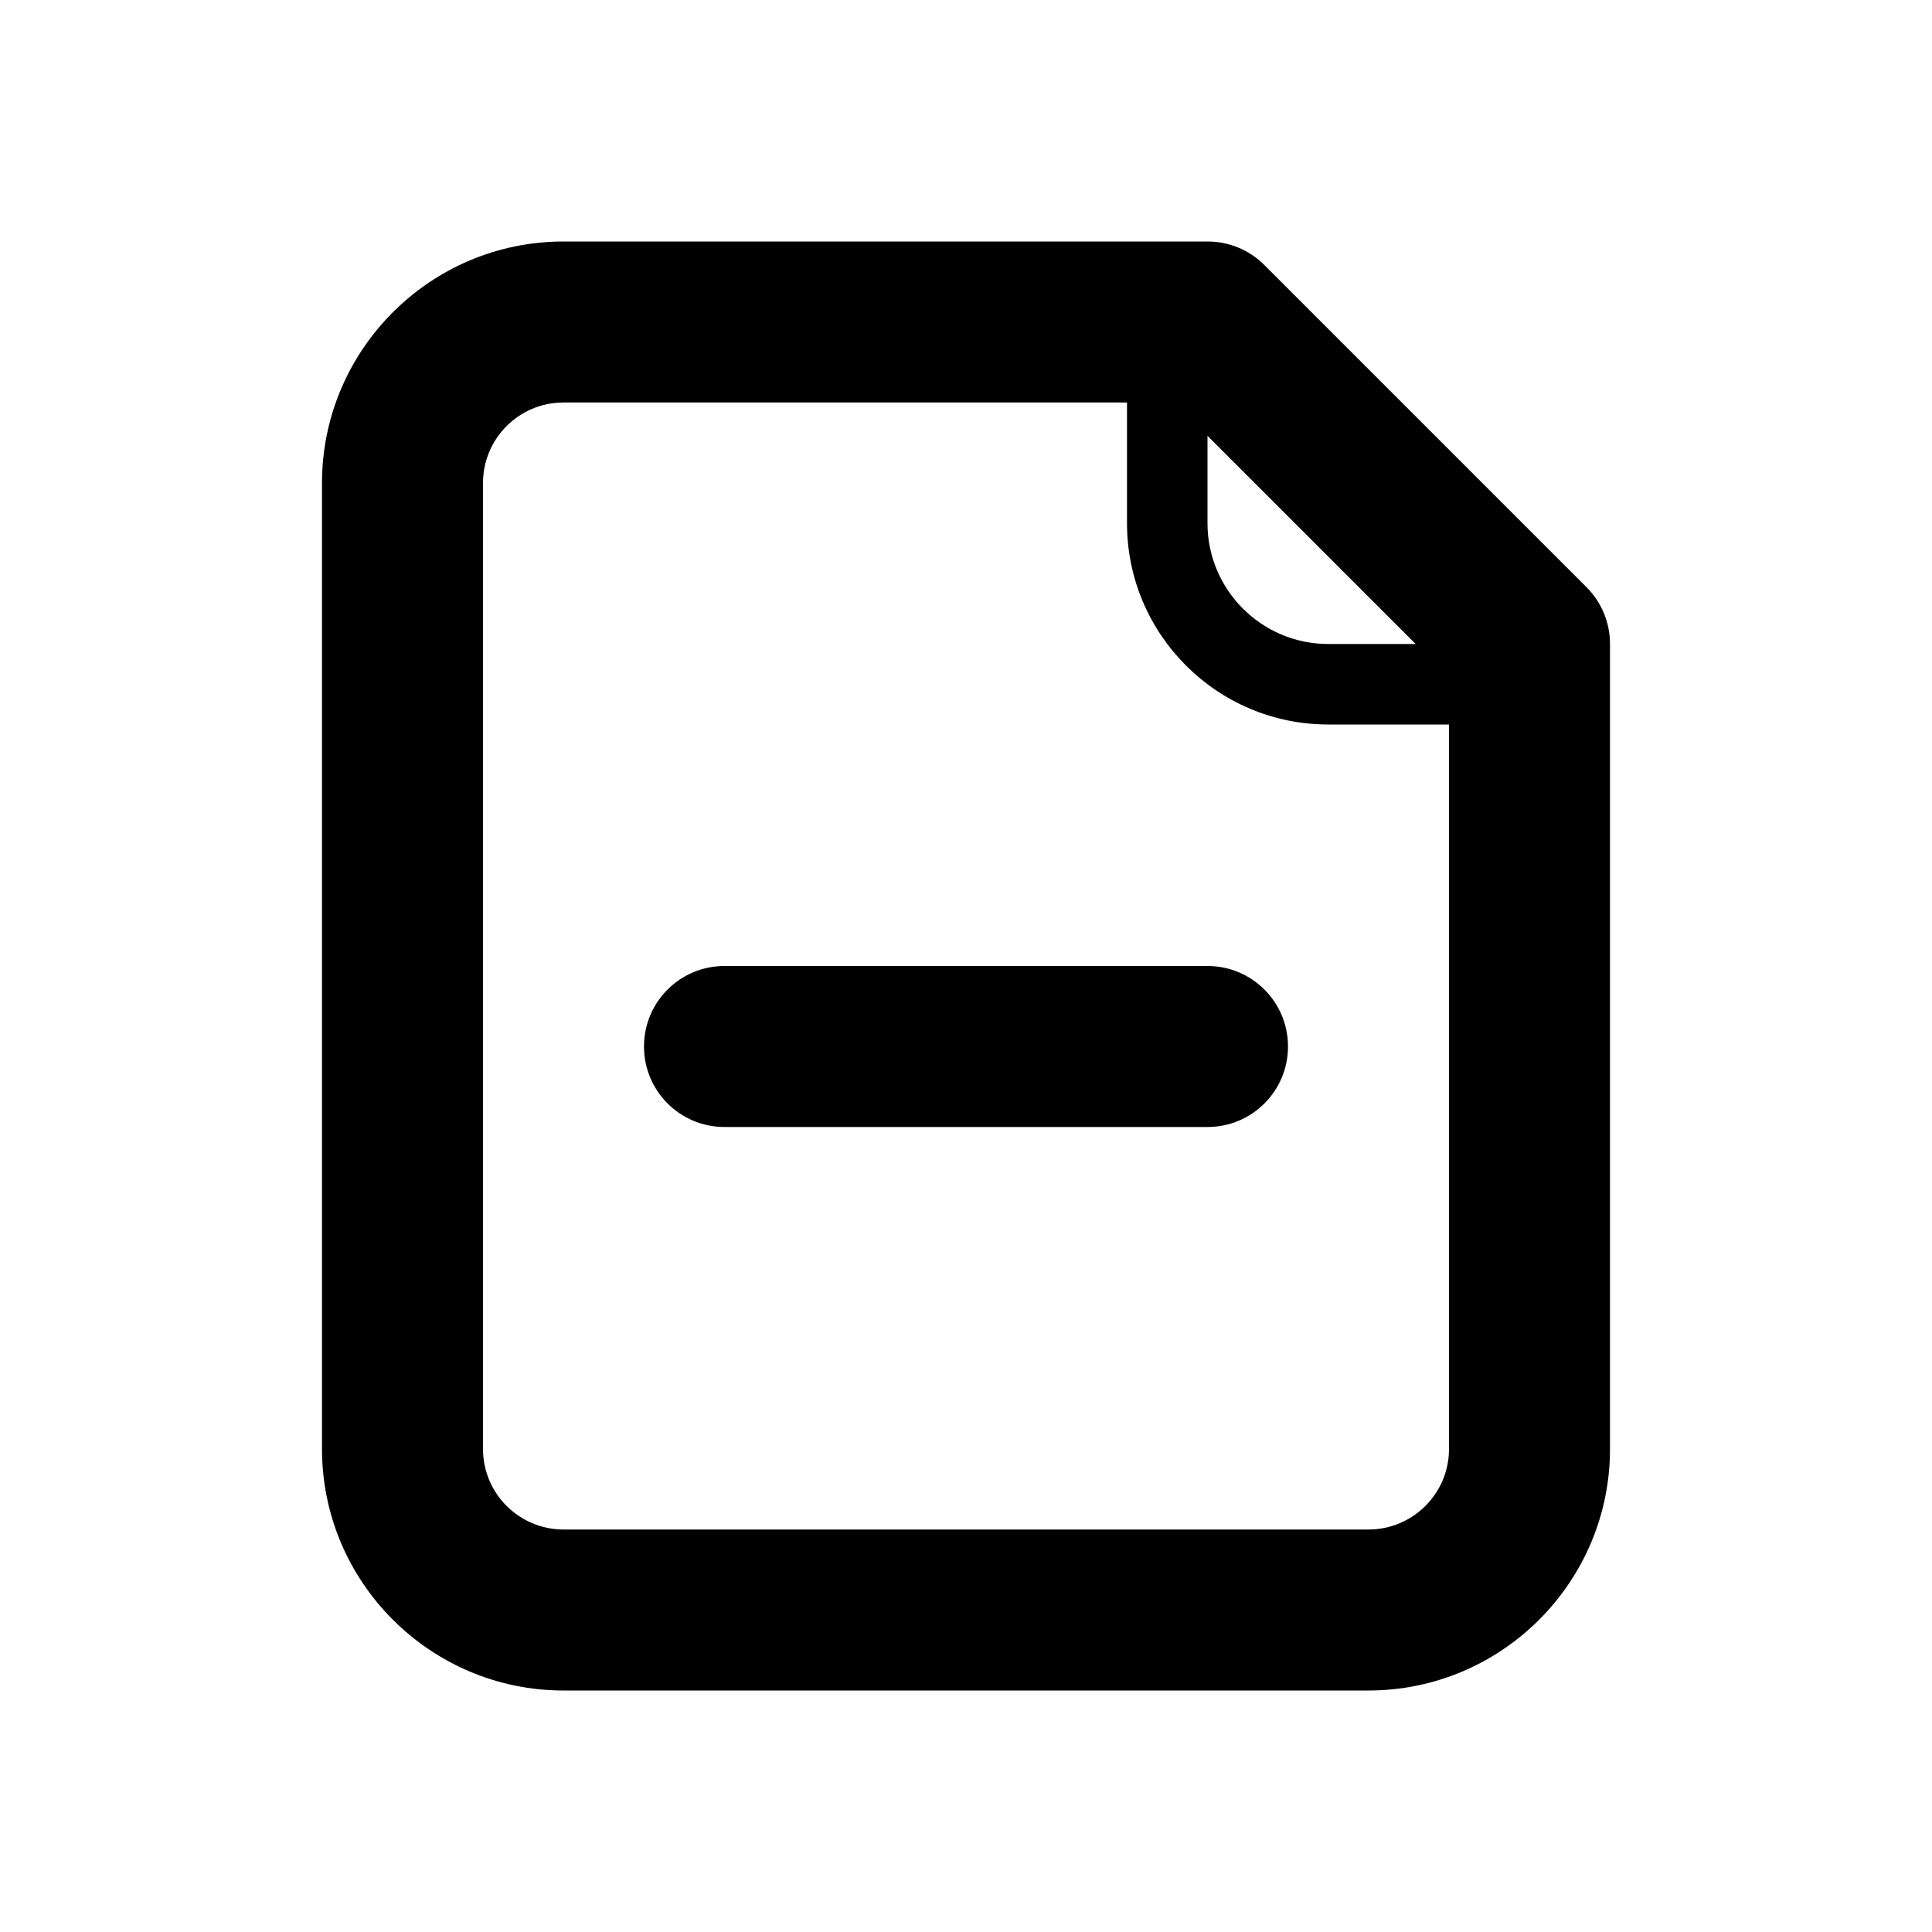
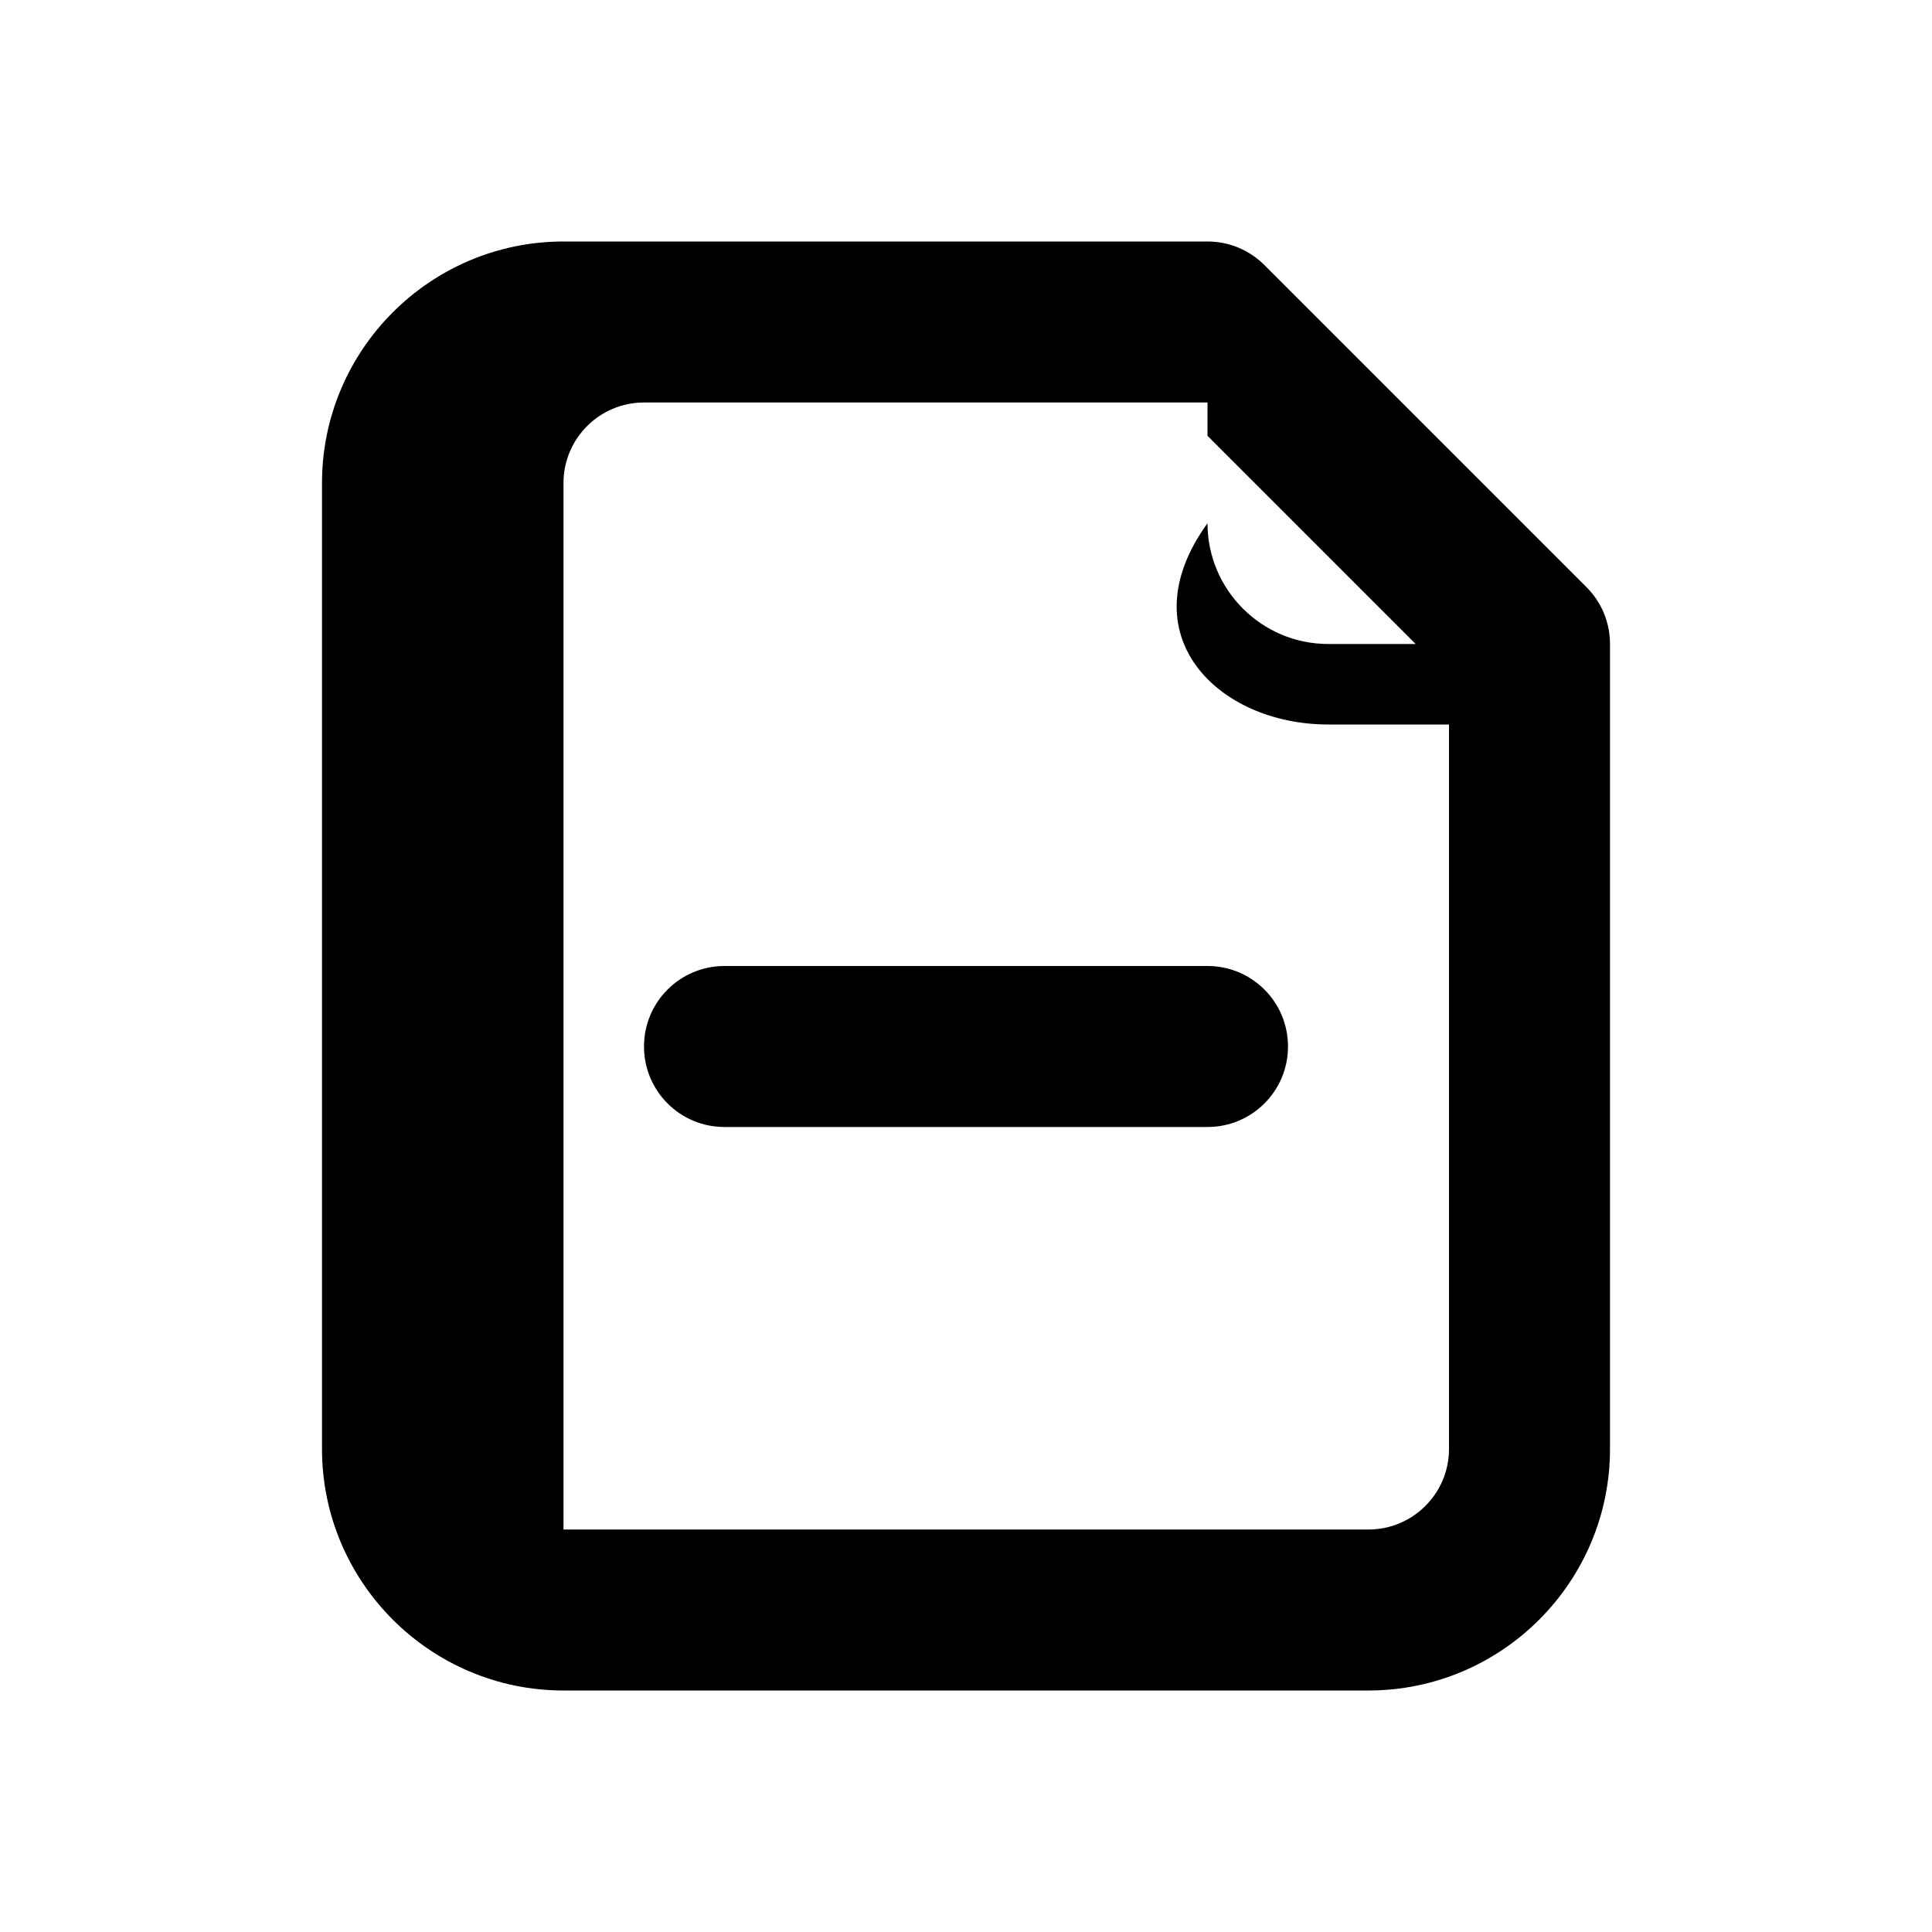
<svg xmlns="http://www.w3.org/2000/svg" version="1.1" id="document-delete" viewBox="0 0 24 24">
-   <path d="M19.707 7.293l-4-4C15.52 3.105 15.267 3 15 3H7C5.346 3 4 4.346 4 6v12c0 1.654 1.346 3 3 3h10c1.654 0 3-1.346 3-3V8c0-.266-.105-.52-.293-.707zM17.587 8H16.5c-.827 0-1.5-.673-1.5-1.5V5.414L17.586 8zM17 19H7c-.552 0-1-.448-1-1V6c0-.552.448-1 1-1h7v1.5C14 7.88 15.12 9 16.5 9H18v9c0 .552-.448 1-1 1zm-2-5H9c-.553 0-1-.447-1-1s.447-1 1-1h6c.553 0 1 .447 1 1s-.447 1-1 1z" />
+   <path d="M19.707 7.293l-4-4C15.52 3.105 15.267 3 15 3H7C5.346 3 4 4.346 4 6v12c0 1.654 1.346 3 3 3h10c1.654 0 3-1.346 3-3V8c0-.266-.105-.52-.293-.707zM17.587 8H16.5c-.827 0-1.5-.673-1.5-1.5V5.414L17.586 8zM17 19H7V6c0-.552.448-1 1-1h7v1.5C14 7.88 15.12 9 16.5 9H18v9c0 .552-.448 1-1 1zm-2-5H9c-.553 0-1-.447-1-1s.447-1 1-1h6c.553 0 1 .447 1 1s-.447 1-1 1z" />
</svg>